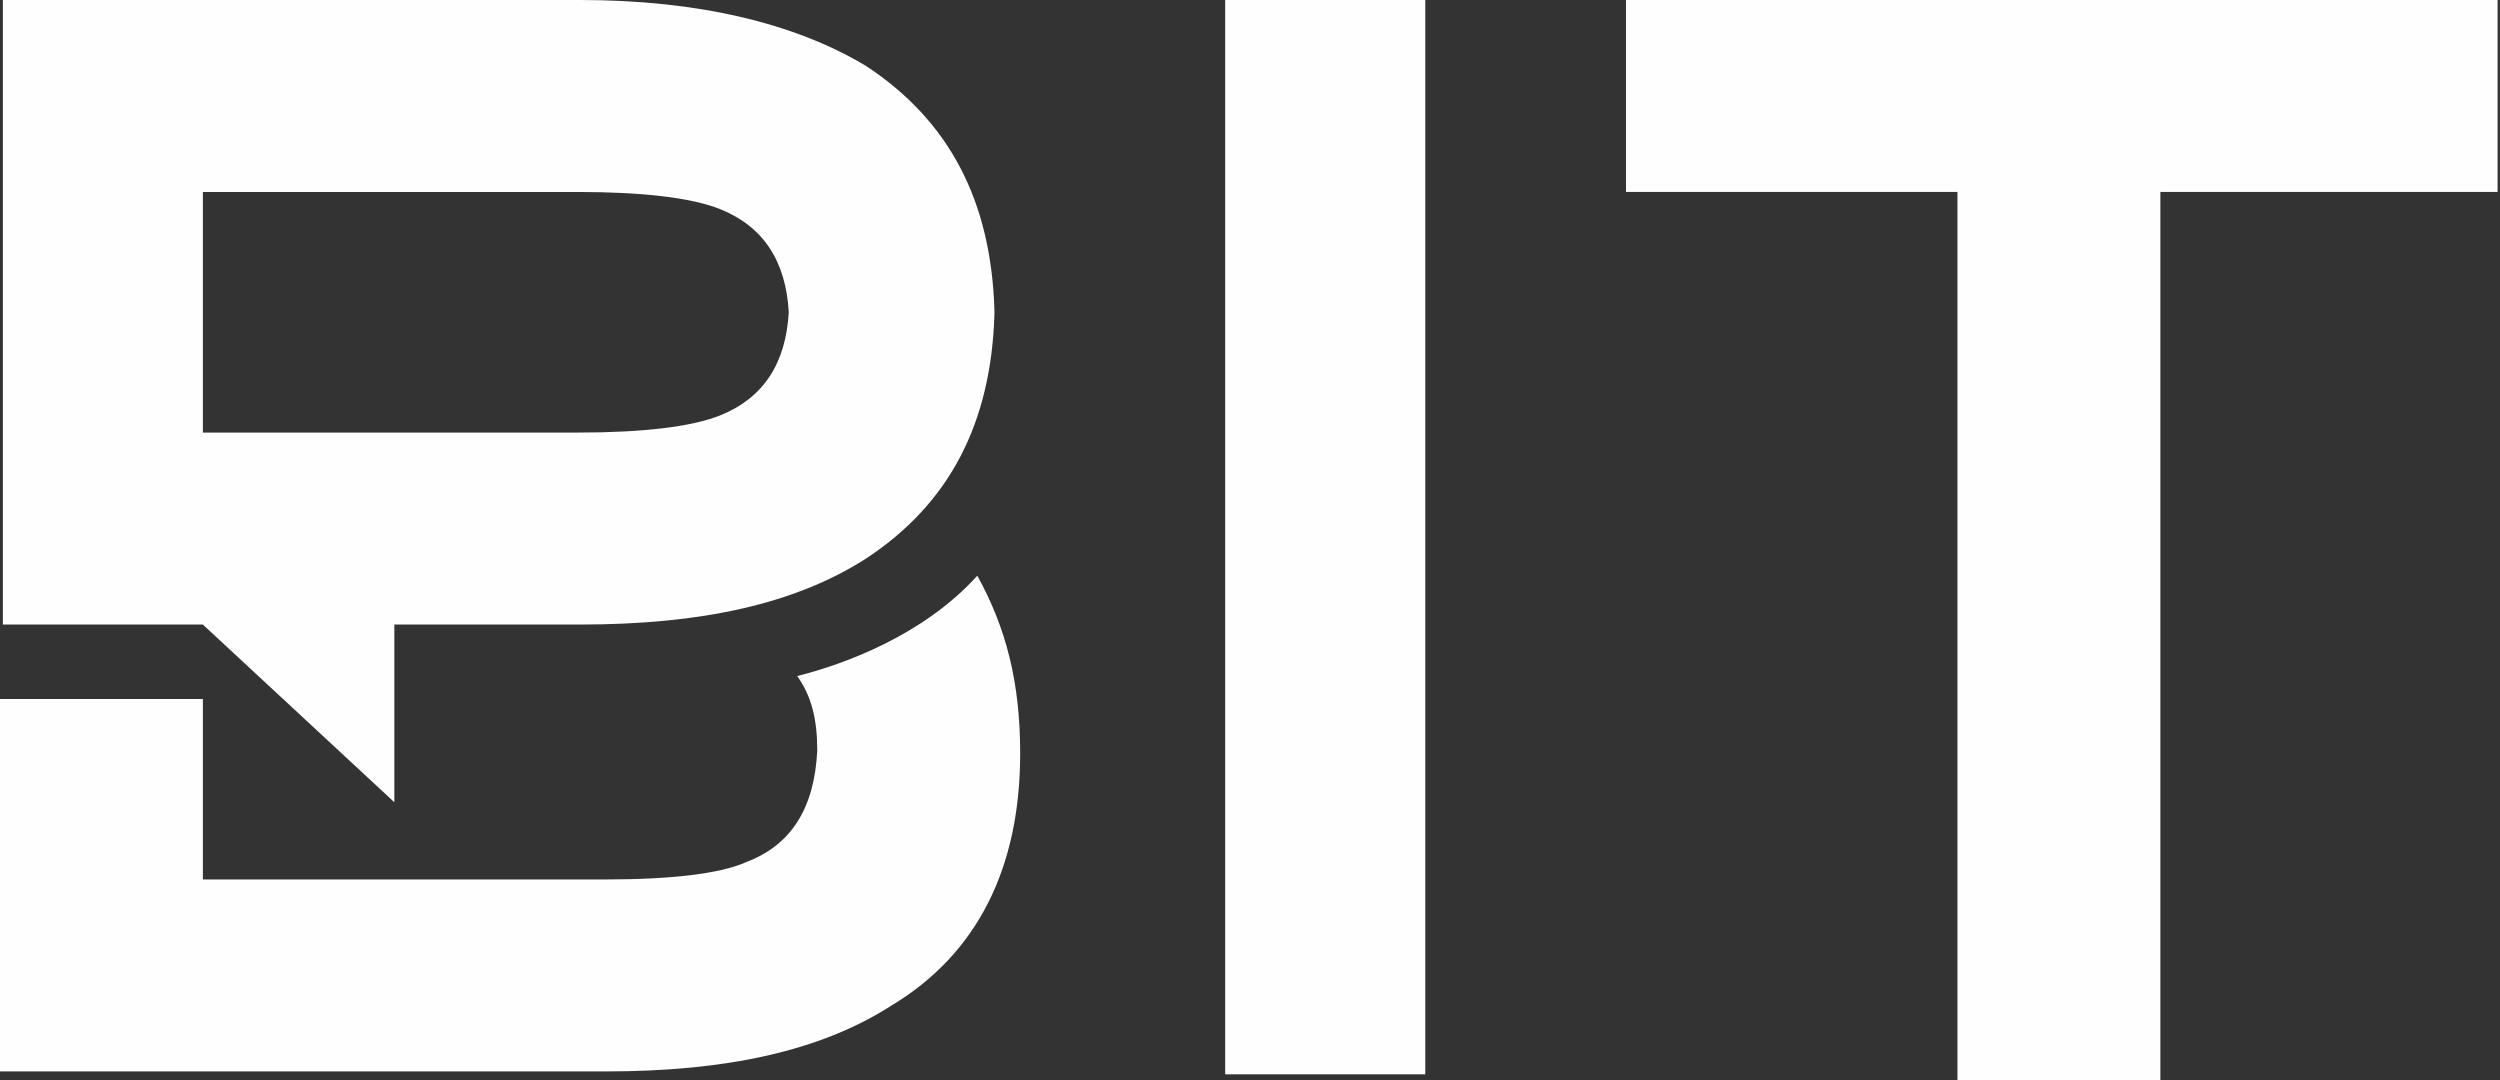
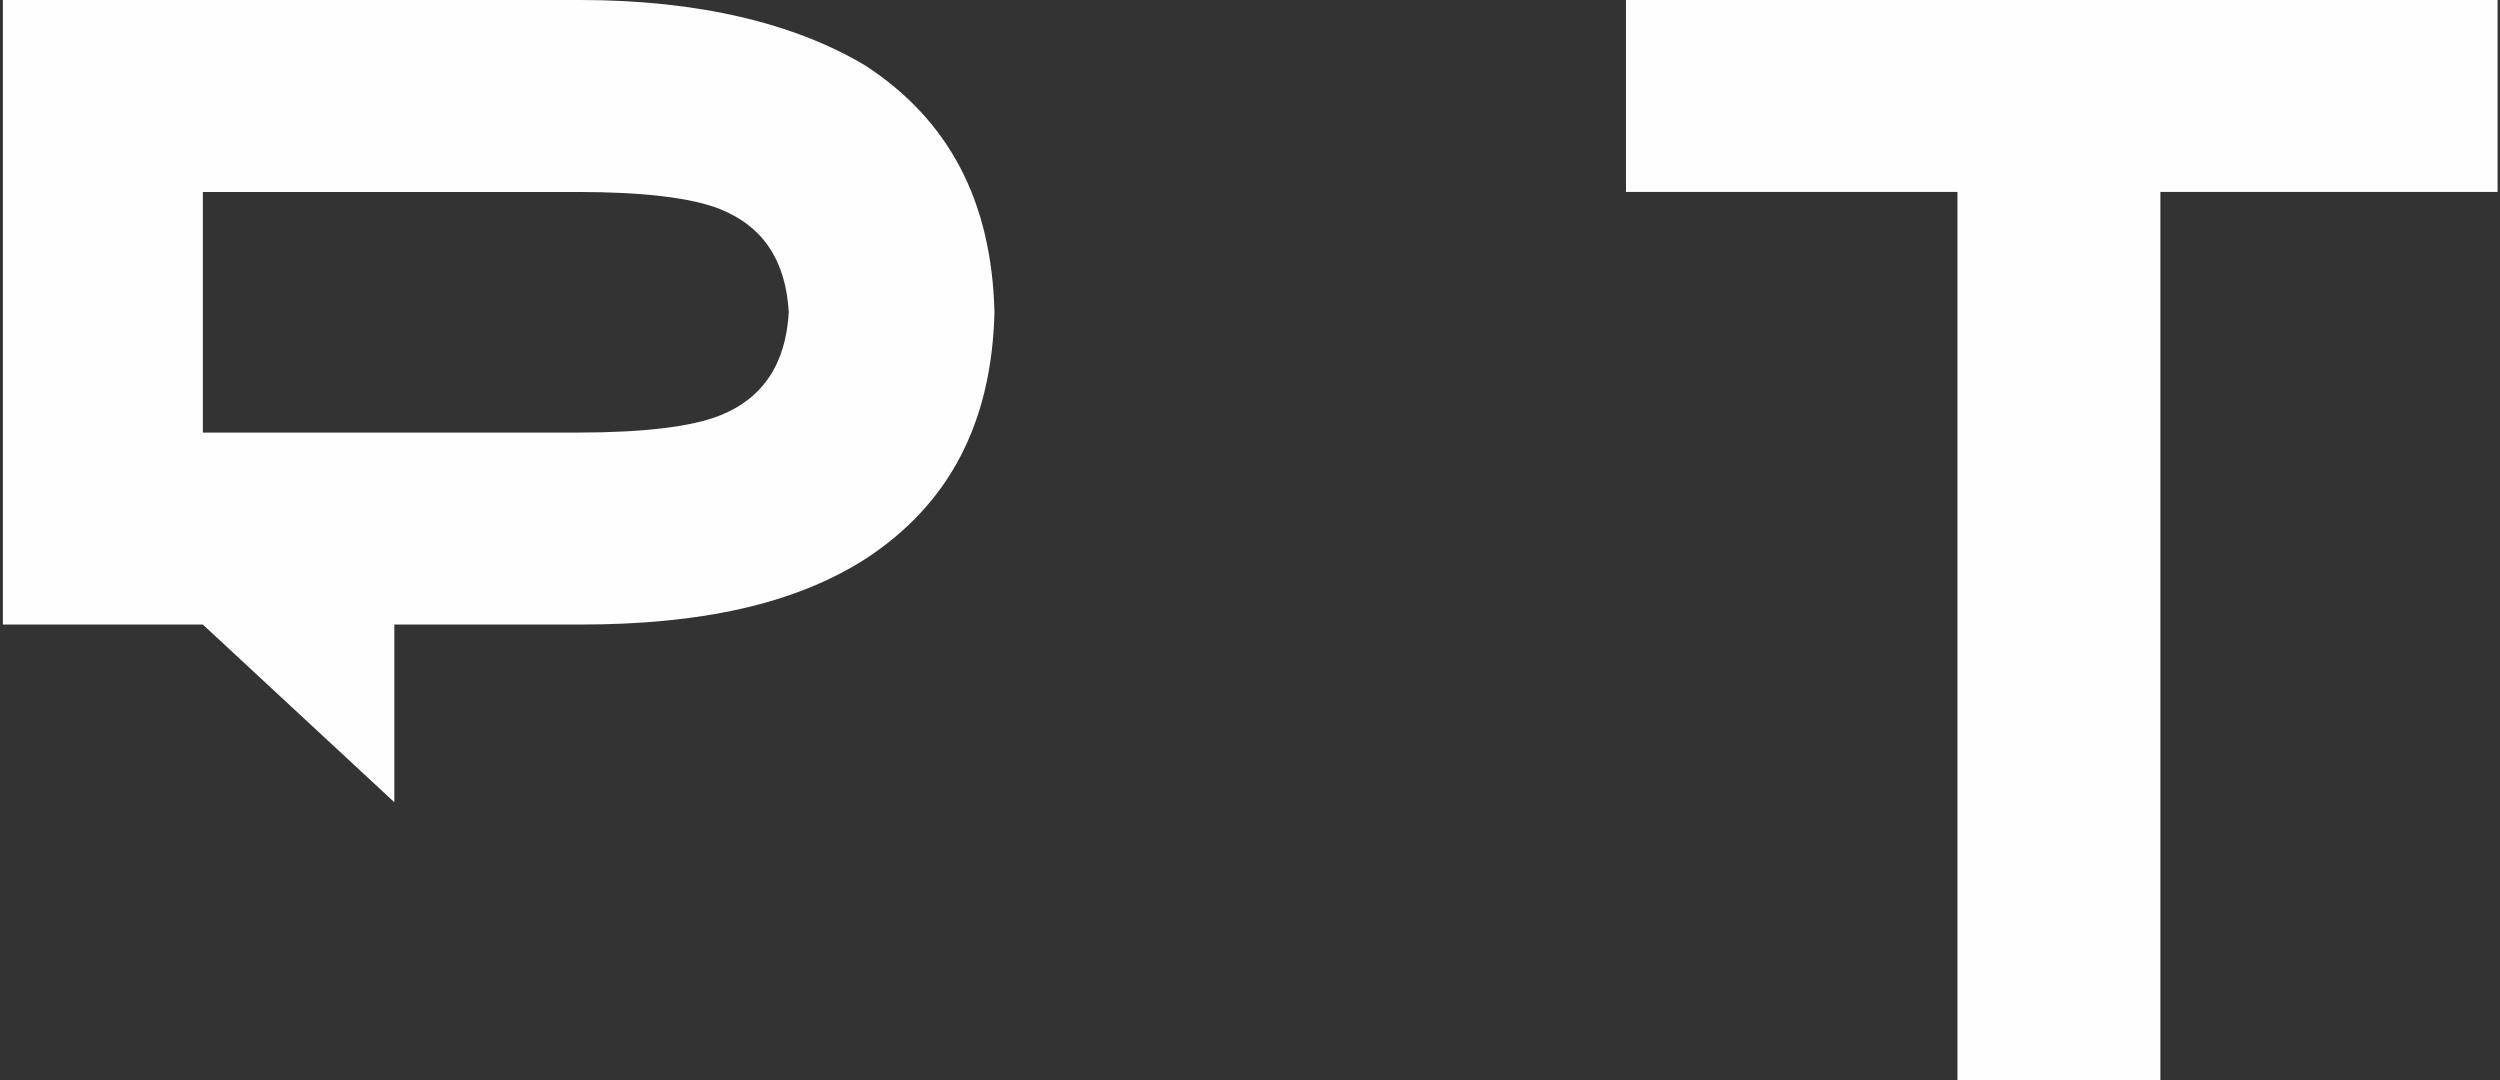
<svg xmlns="http://www.w3.org/2000/svg" width="655" height="283" viewBox="0 0 655 283" fill="none">
  <rect x="0" y="0" width="655" height="283" fill="#333333" stroke="none" />
-   <path d="M267.286 197.392C267.286 227.405 256.05 249.912 233.598 263.434C214.896 275.432 190.171 280.714 158.734 280.714H0V197.392V183.146H53.156V197.392V230.418H158.713C175.939 230.418 188.673 228.906 195.407 225.914C207.376 221.411 213.377 211.68 214.12 196.646C214.12 188.384 212.612 182.401 208.873 177.12C220.853 174.128 241.829 166.59 256.05 150.833C263.548 164.387 267.286 178.632 267.286 197.392Z" fill="#FEFEFE" />
  <path d="M206.655 81.81C205.901 68.31 199.921 59.303 188.685 54.799C181.197 51.797 168.463 50.296 151.237 50.296H53.156V81.81V113.335H151.237C168.463 113.335 181.187 111.834 188.685 108.832C199.921 104.328 205.89 95.321 206.655 81.81ZM226.865 17.258C248.585 31.525 259.81 52.542 260.554 81.81C259.8 111.078 248.574 132.106 226.865 146.362C208.141 158.36 183.438 163.631 151.98 163.631H103.317V210.19L53.145 163.631H0.755V81.81V0H151.991C182.684 0 208.141 6.005 226.865 17.258Z" fill="#FEFEFE" />
-   <path d="M373.423 0H321V281.47H373.423V0Z" fill="#FEFEFE" />
  <path d="M566.02 282.96H512.853V50.285H426.01V0H654.372V50.285H566.02V282.96Z" fill="#FEFEFE" />
</svg>